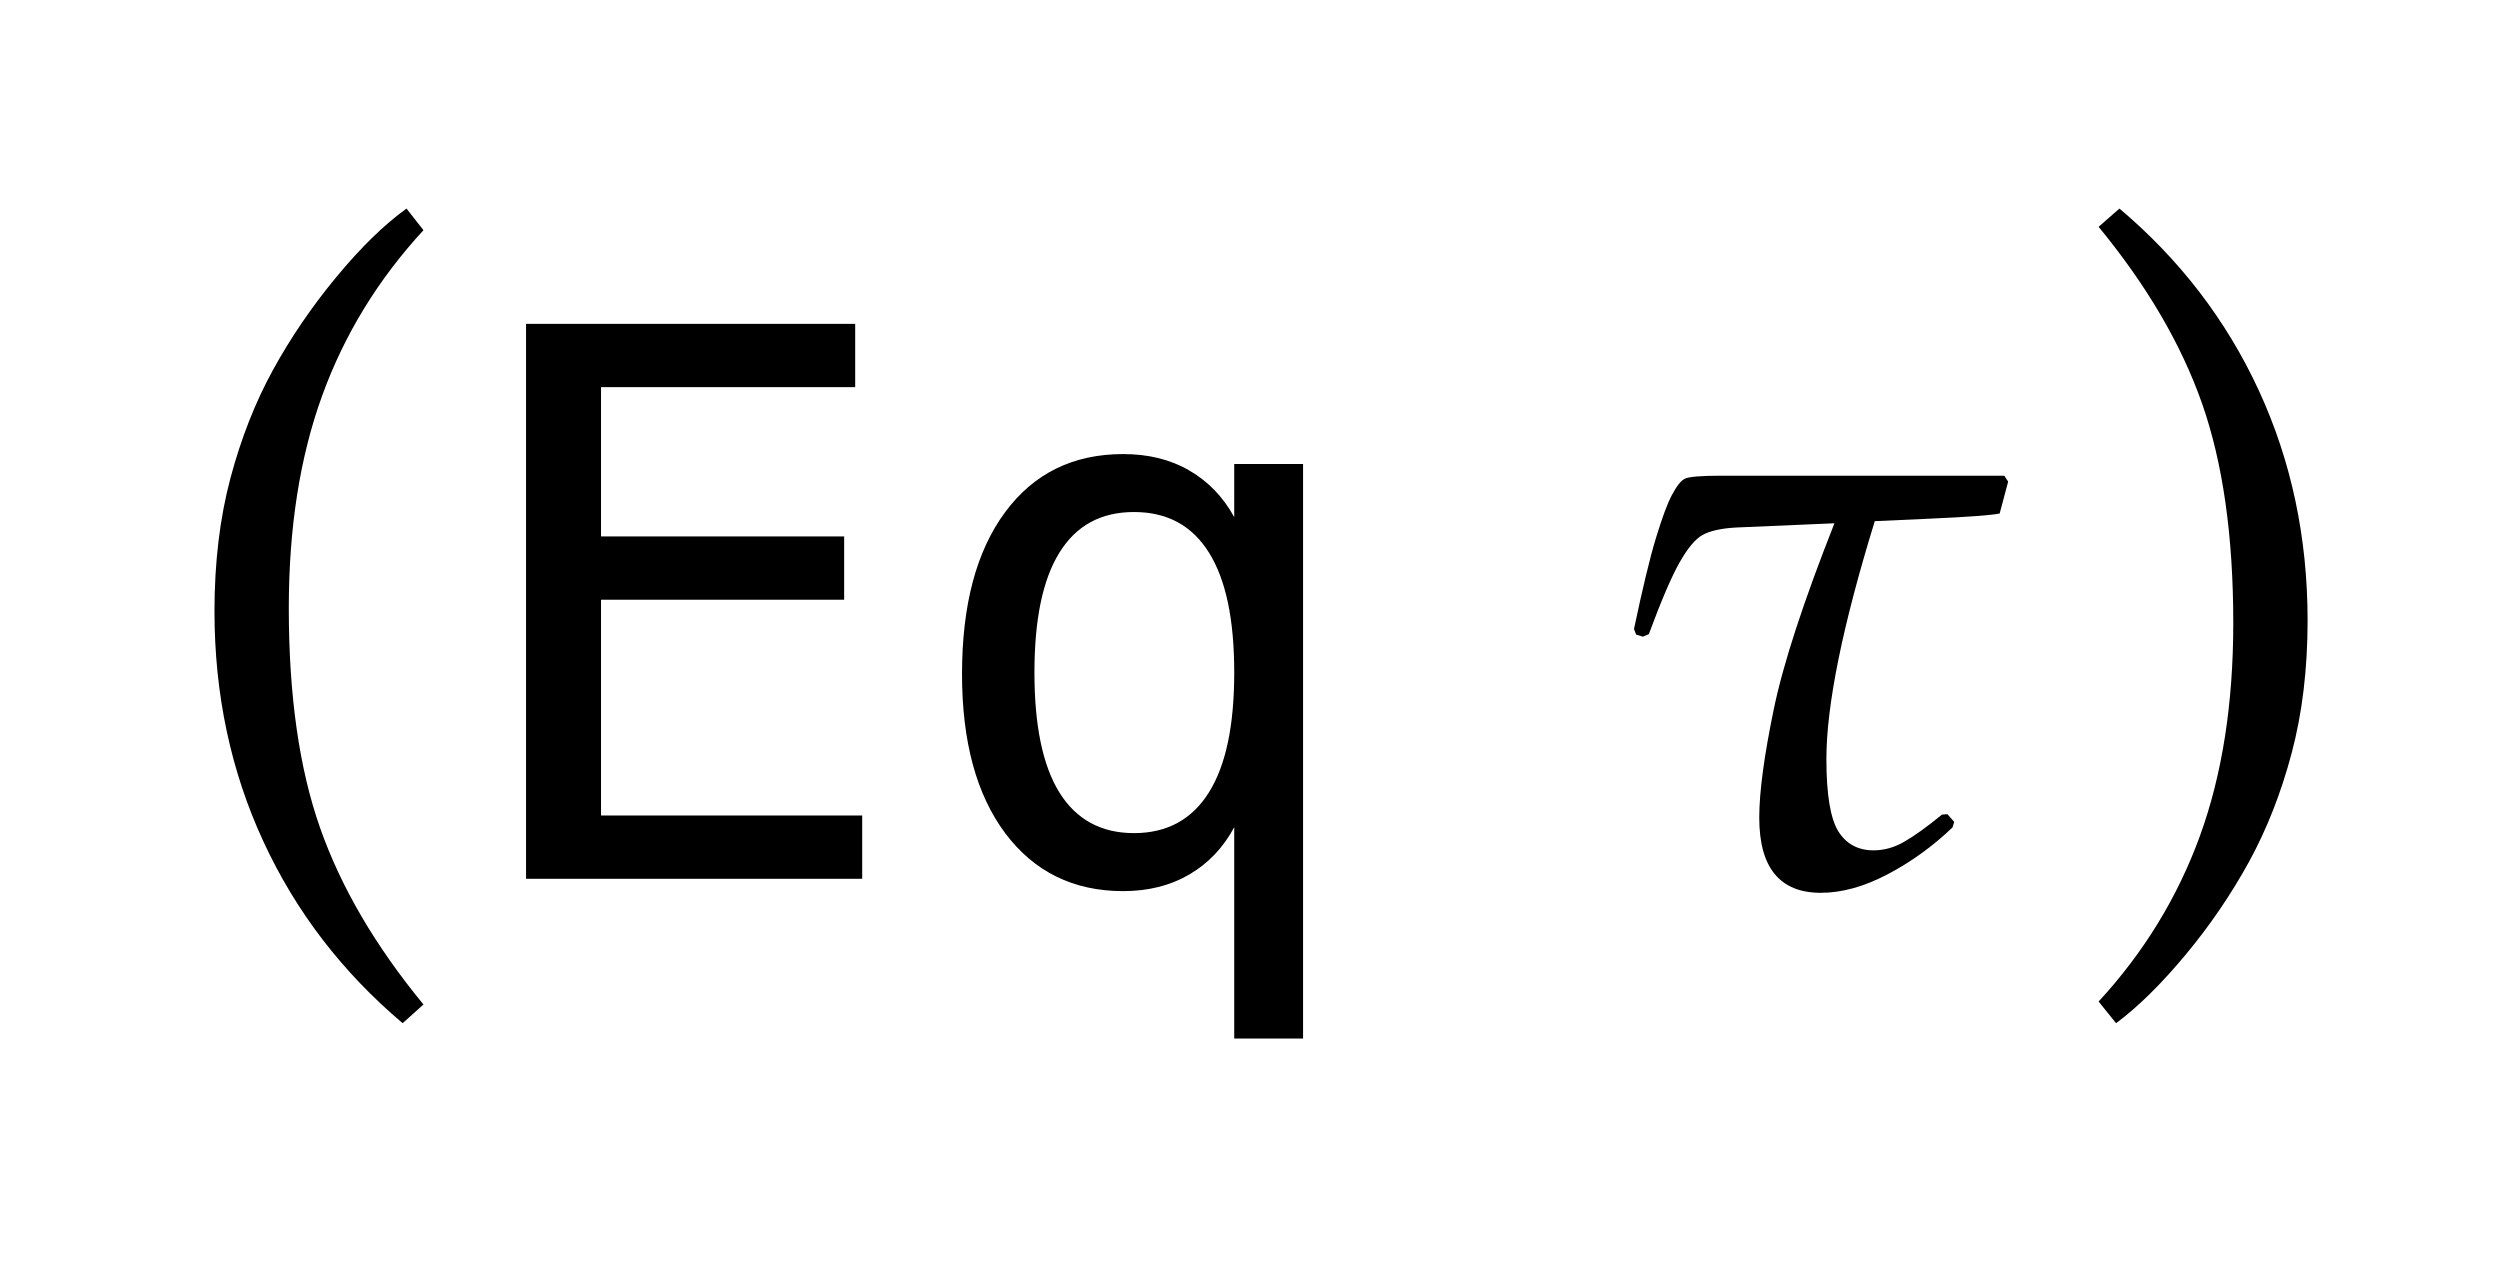
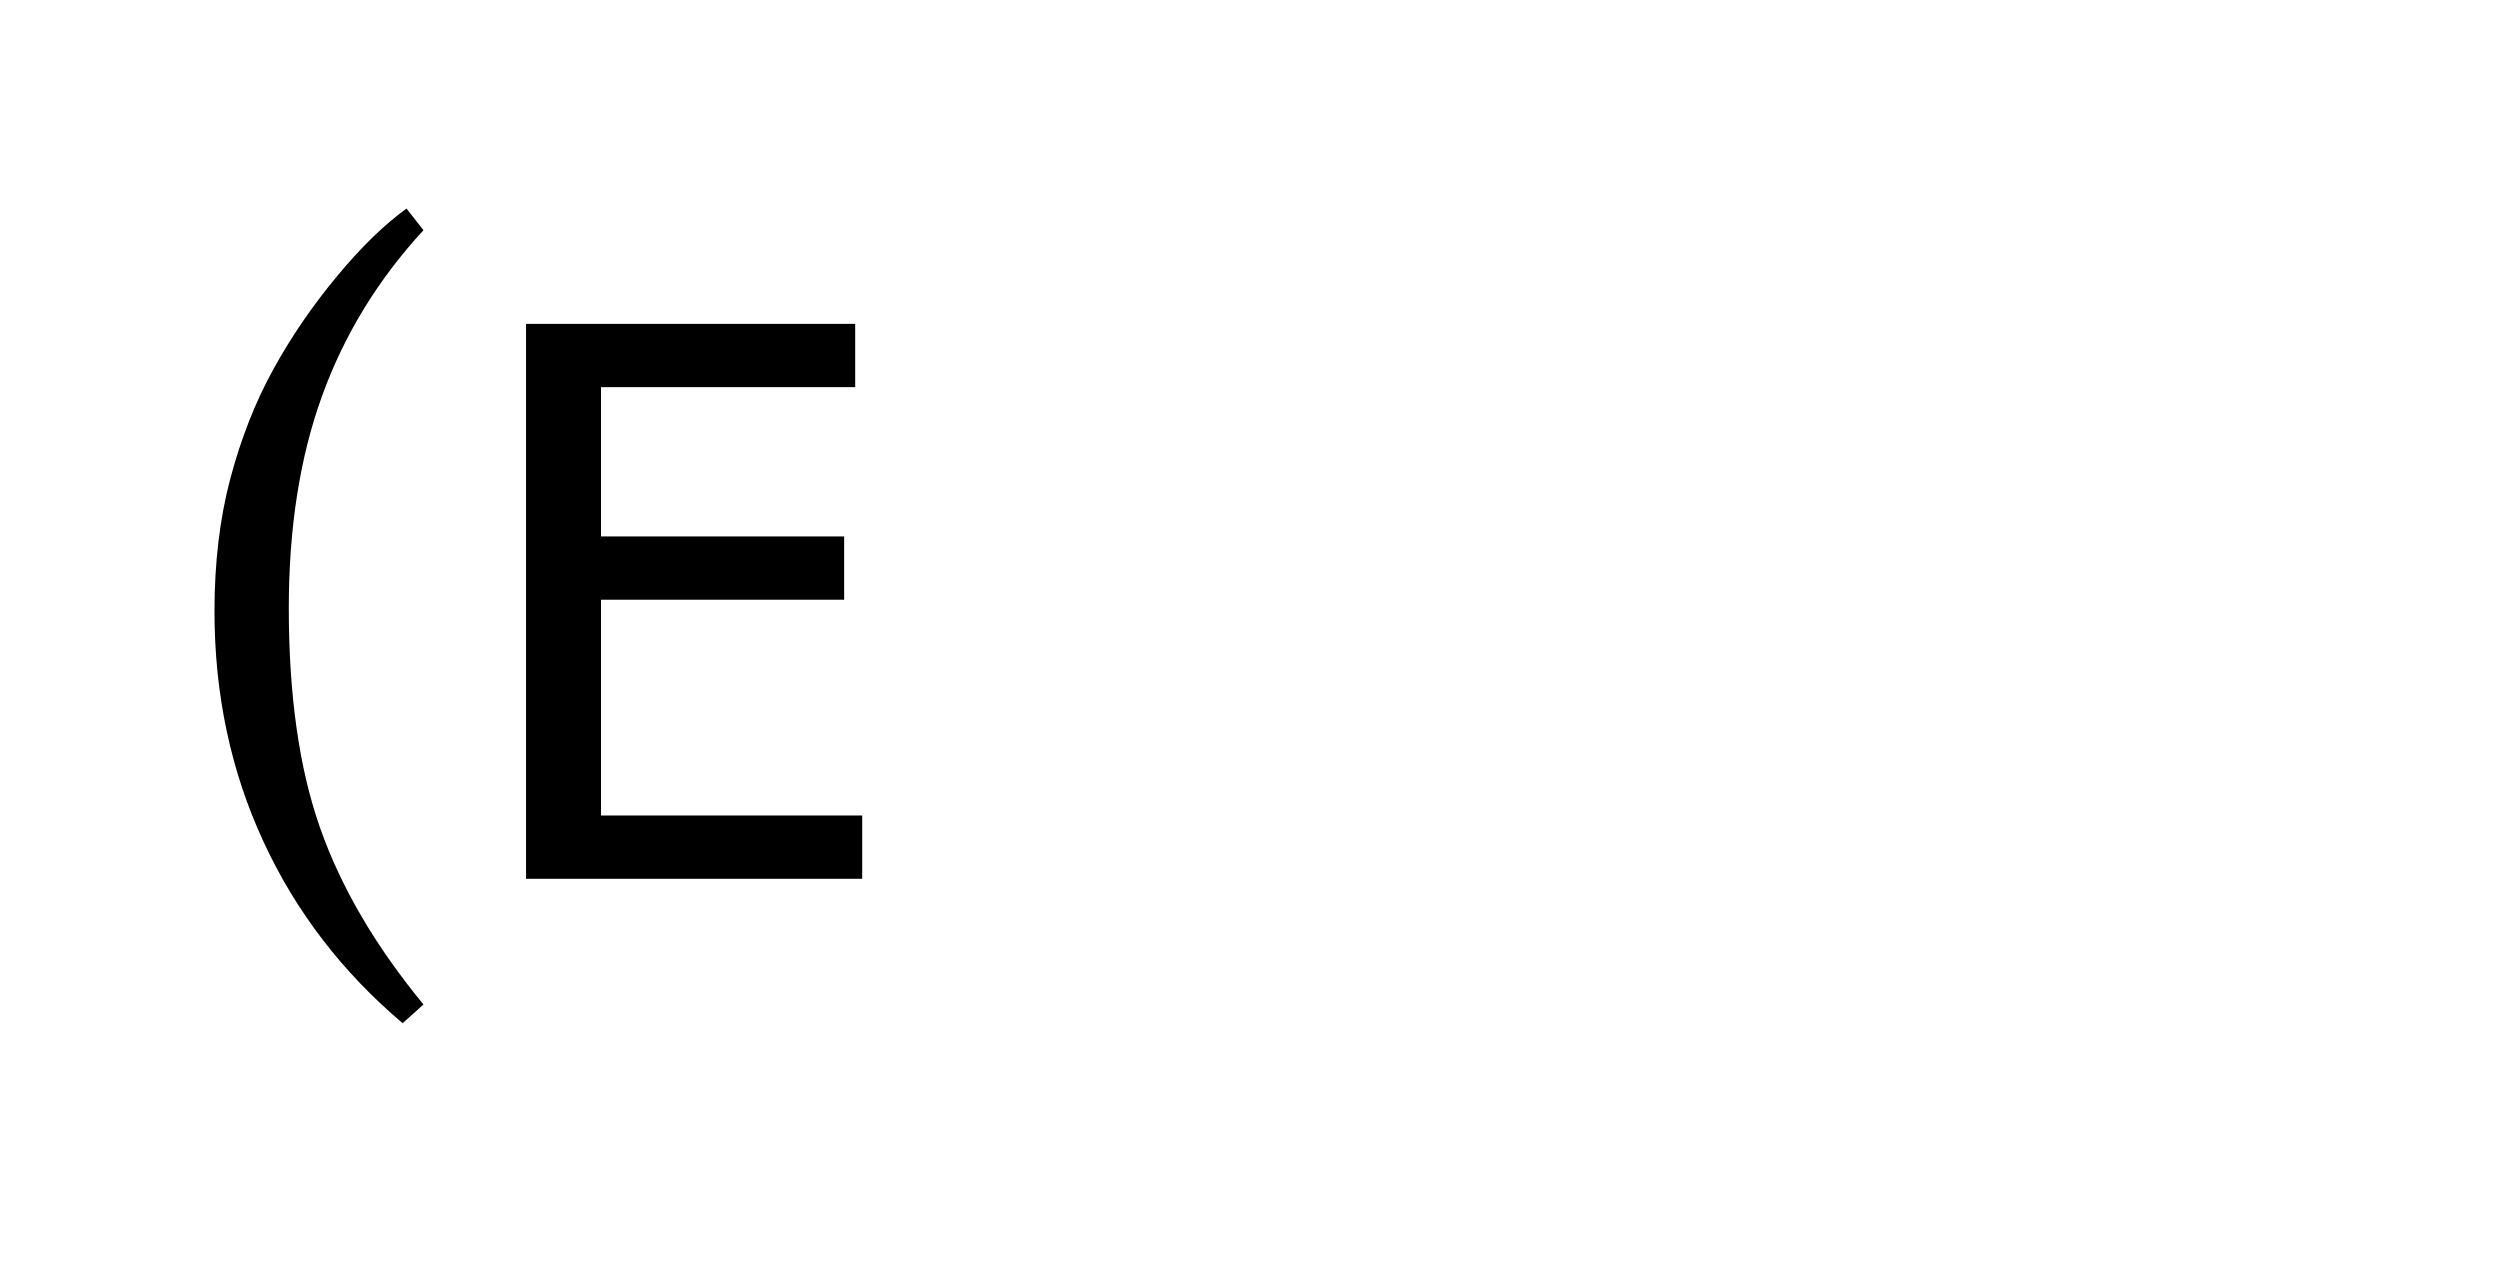
<svg xmlns="http://www.w3.org/2000/svg" xmlns:xlink="http://www.w3.org/1999/xlink" width="45.984" height="23.602" viewBox="0 0 45.984 23.602">
  <defs>
    <g>
      <g id="glyph-0-0">
        <path d="M 4.406 2.656 C 3.297 1.719 2.441 0.605 1.844 -0.688 C 1.246 -1.98 0.945 -3.391 0.945 -4.922 C 0.945 -5.816 1.043 -6.633 1.238 -7.367 C 1.434 -8.102 1.695 -8.766 2.023 -9.363 C 2.352 -9.961 2.738 -10.527 3.188 -11.07 C 3.637 -11.613 4.066 -12.031 4.477 -12.328 L 4.789 -11.93 C 3.957 -11.027 3.336 -10.016 2.926 -8.887 C 2.516 -7.758 2.312 -6.457 2.312 -4.977 C 2.312 -3.371 2.504 -2.027 2.887 -0.938 C 3.27 0.152 3.902 1.234 4.789 2.312 Z M 4.406 2.656 " />
      </g>
      <g id="glyph-0-1">
</g>
      <g id="glyph-0-2">
-         <path d="M 1.266 2.656 L 0.945 2.258 C 1.777 1.355 2.398 0.34 2.809 -0.789 C 3.219 -1.918 3.422 -3.223 3.422 -4.703 C 3.422 -6.309 3.23 -7.652 2.848 -8.742 C 2.465 -9.832 1.832 -10.914 0.945 -11.992 L 1.328 -12.328 C 2.438 -11.391 3.293 -10.277 3.891 -8.984 C 4.488 -7.691 4.789 -6.281 4.789 -4.75 C 4.789 -3.859 4.691 -3.047 4.496 -2.312 C 4.301 -1.578 4.039 -0.91 3.711 -0.312 C 3.383 0.285 2.996 0.855 2.547 1.395 C 2.098 1.934 1.672 2.355 1.266 2.656 Z M 1.266 2.656 " />
-       </g>
+         </g>
      <g id="glyph-1-0">
        <path d="M 1.348 -10.207 L 7.402 -10.207 L 7.402 -9.043 L 2.727 -9.043 L 2.727 -6.297 L 7.199 -6.297 L 7.199 -5.133 L 2.727 -5.133 L 2.727 -1.164 L 7.531 -1.164 L 7.531 0 L 1.348 0 Z M 1.348 -10.207 " />
      </g>
      <g id="glyph-1-1">
-         <path d="M 2.27 -3.793 C 2.27 -2.82 2.422 -2.082 2.73 -1.586 C 3.039 -1.09 3.496 -0.84 4.102 -0.84 C 4.707 -0.84 5.168 -1.09 5.48 -1.59 C 5.793 -2.09 5.945 -2.824 5.945 -3.793 C 5.945 -4.766 5.793 -5.5 5.48 -6 C 5.168 -6.5 4.707 -6.746 4.102 -6.746 C 3.496 -6.746 3.039 -6.5 2.73 -6 C 2.422 -5.504 2.27 -4.77 2.27 -3.793 Z M 5.945 -0.949 C 5.742 -0.57 5.465 -0.281 5.117 -0.078 C 4.77 0.125 4.363 0.227 3.902 0.227 C 2.988 0.227 2.266 -0.129 1.734 -0.836 C 1.203 -1.547 0.938 -2.523 0.938 -3.766 C 0.938 -5.031 1.199 -6.023 1.73 -6.742 C 2.258 -7.457 2.984 -7.812 3.902 -7.812 C 4.359 -7.812 4.762 -7.715 5.109 -7.516 C 5.457 -7.316 5.738 -7.031 5.945 -6.652 L 5.945 -7.629 L 7.211 -7.629 L 7.211 2.938 L 5.945 2.938 Z M 5.945 -0.949 " />
-       </g>
+         </g>
      <g id="glyph-2-0">
-         <path d="M 7.539 -7.414 L 7.609 -7.305 L 7.453 -6.719 C 7.309 -6.688 6.887 -6.656 6.195 -6.625 L 5.156 -6.578 C 4.562 -4.652 4.266 -3.191 4.266 -2.203 C 4.266 -1.551 4.34 -1.109 4.484 -0.875 C 4.629 -0.641 4.848 -0.523 5.133 -0.523 C 5.324 -0.523 5.512 -0.574 5.695 -0.68 C 5.879 -0.785 6.109 -0.949 6.391 -1.18 L 6.492 -1.188 L 6.617 -1.047 L 6.586 -0.945 C 6.223 -0.598 5.824 -0.309 5.391 -0.082 C 4.957 0.145 4.551 0.258 4.164 0.258 C 3.41 0.258 3.031 -0.203 3.031 -1.125 C 3.031 -1.598 3.121 -2.262 3.297 -3.113 C 3.473 -3.965 3.848 -5.105 4.414 -6.539 L 2.602 -6.461 C 2.324 -6.445 2.121 -6.398 1.988 -6.324 C 1.855 -6.25 1.715 -6.082 1.566 -5.82 C 1.418 -5.559 1.23 -5.121 1 -4.5 L 0.891 -4.453 L 0.766 -4.492 L 0.727 -4.594 C 0.883 -5.332 1.016 -5.891 1.129 -6.262 C 1.242 -6.633 1.34 -6.902 1.426 -7.062 C 1.512 -7.223 1.59 -7.324 1.664 -7.359 C 1.738 -7.395 1.957 -7.414 2.32 -7.414 Z M 7.539 -7.414 " />
-       </g>
+         </g>
    </g>
  </defs>
  <g fill="rgb(0%, 0%, 0%)" fill-opacity="1">
    <use xlink:href="#glyph-0-0" x="3" y="16.164" />
  </g>
  <g fill="rgb(0%, 0%, 0%)" fill-opacity="1">
    <use xlink:href="#glyph-1-0" x="8.328" y="16.164" />
    <use xlink:href="#glyph-1-1" x="16.757" y="16.164" />
  </g>
  <g fill="rgb(0%, 0%, 0%)" fill-opacity="1">
    <use xlink:href="#glyph-0-1" x="25.328" y="16.164" />
  </g>
  <g fill="rgb(0%, 0%, 0%)" fill-opacity="1">
    <use xlink:href="#glyph-2-0" x="29.328" y="16.164" />
  </g>
  <g fill="rgb(0%, 0%, 0%)" fill-opacity="1">
    <use xlink:href="#glyph-0-2" x="37.656" y="16.164" />
  </g>
</svg>